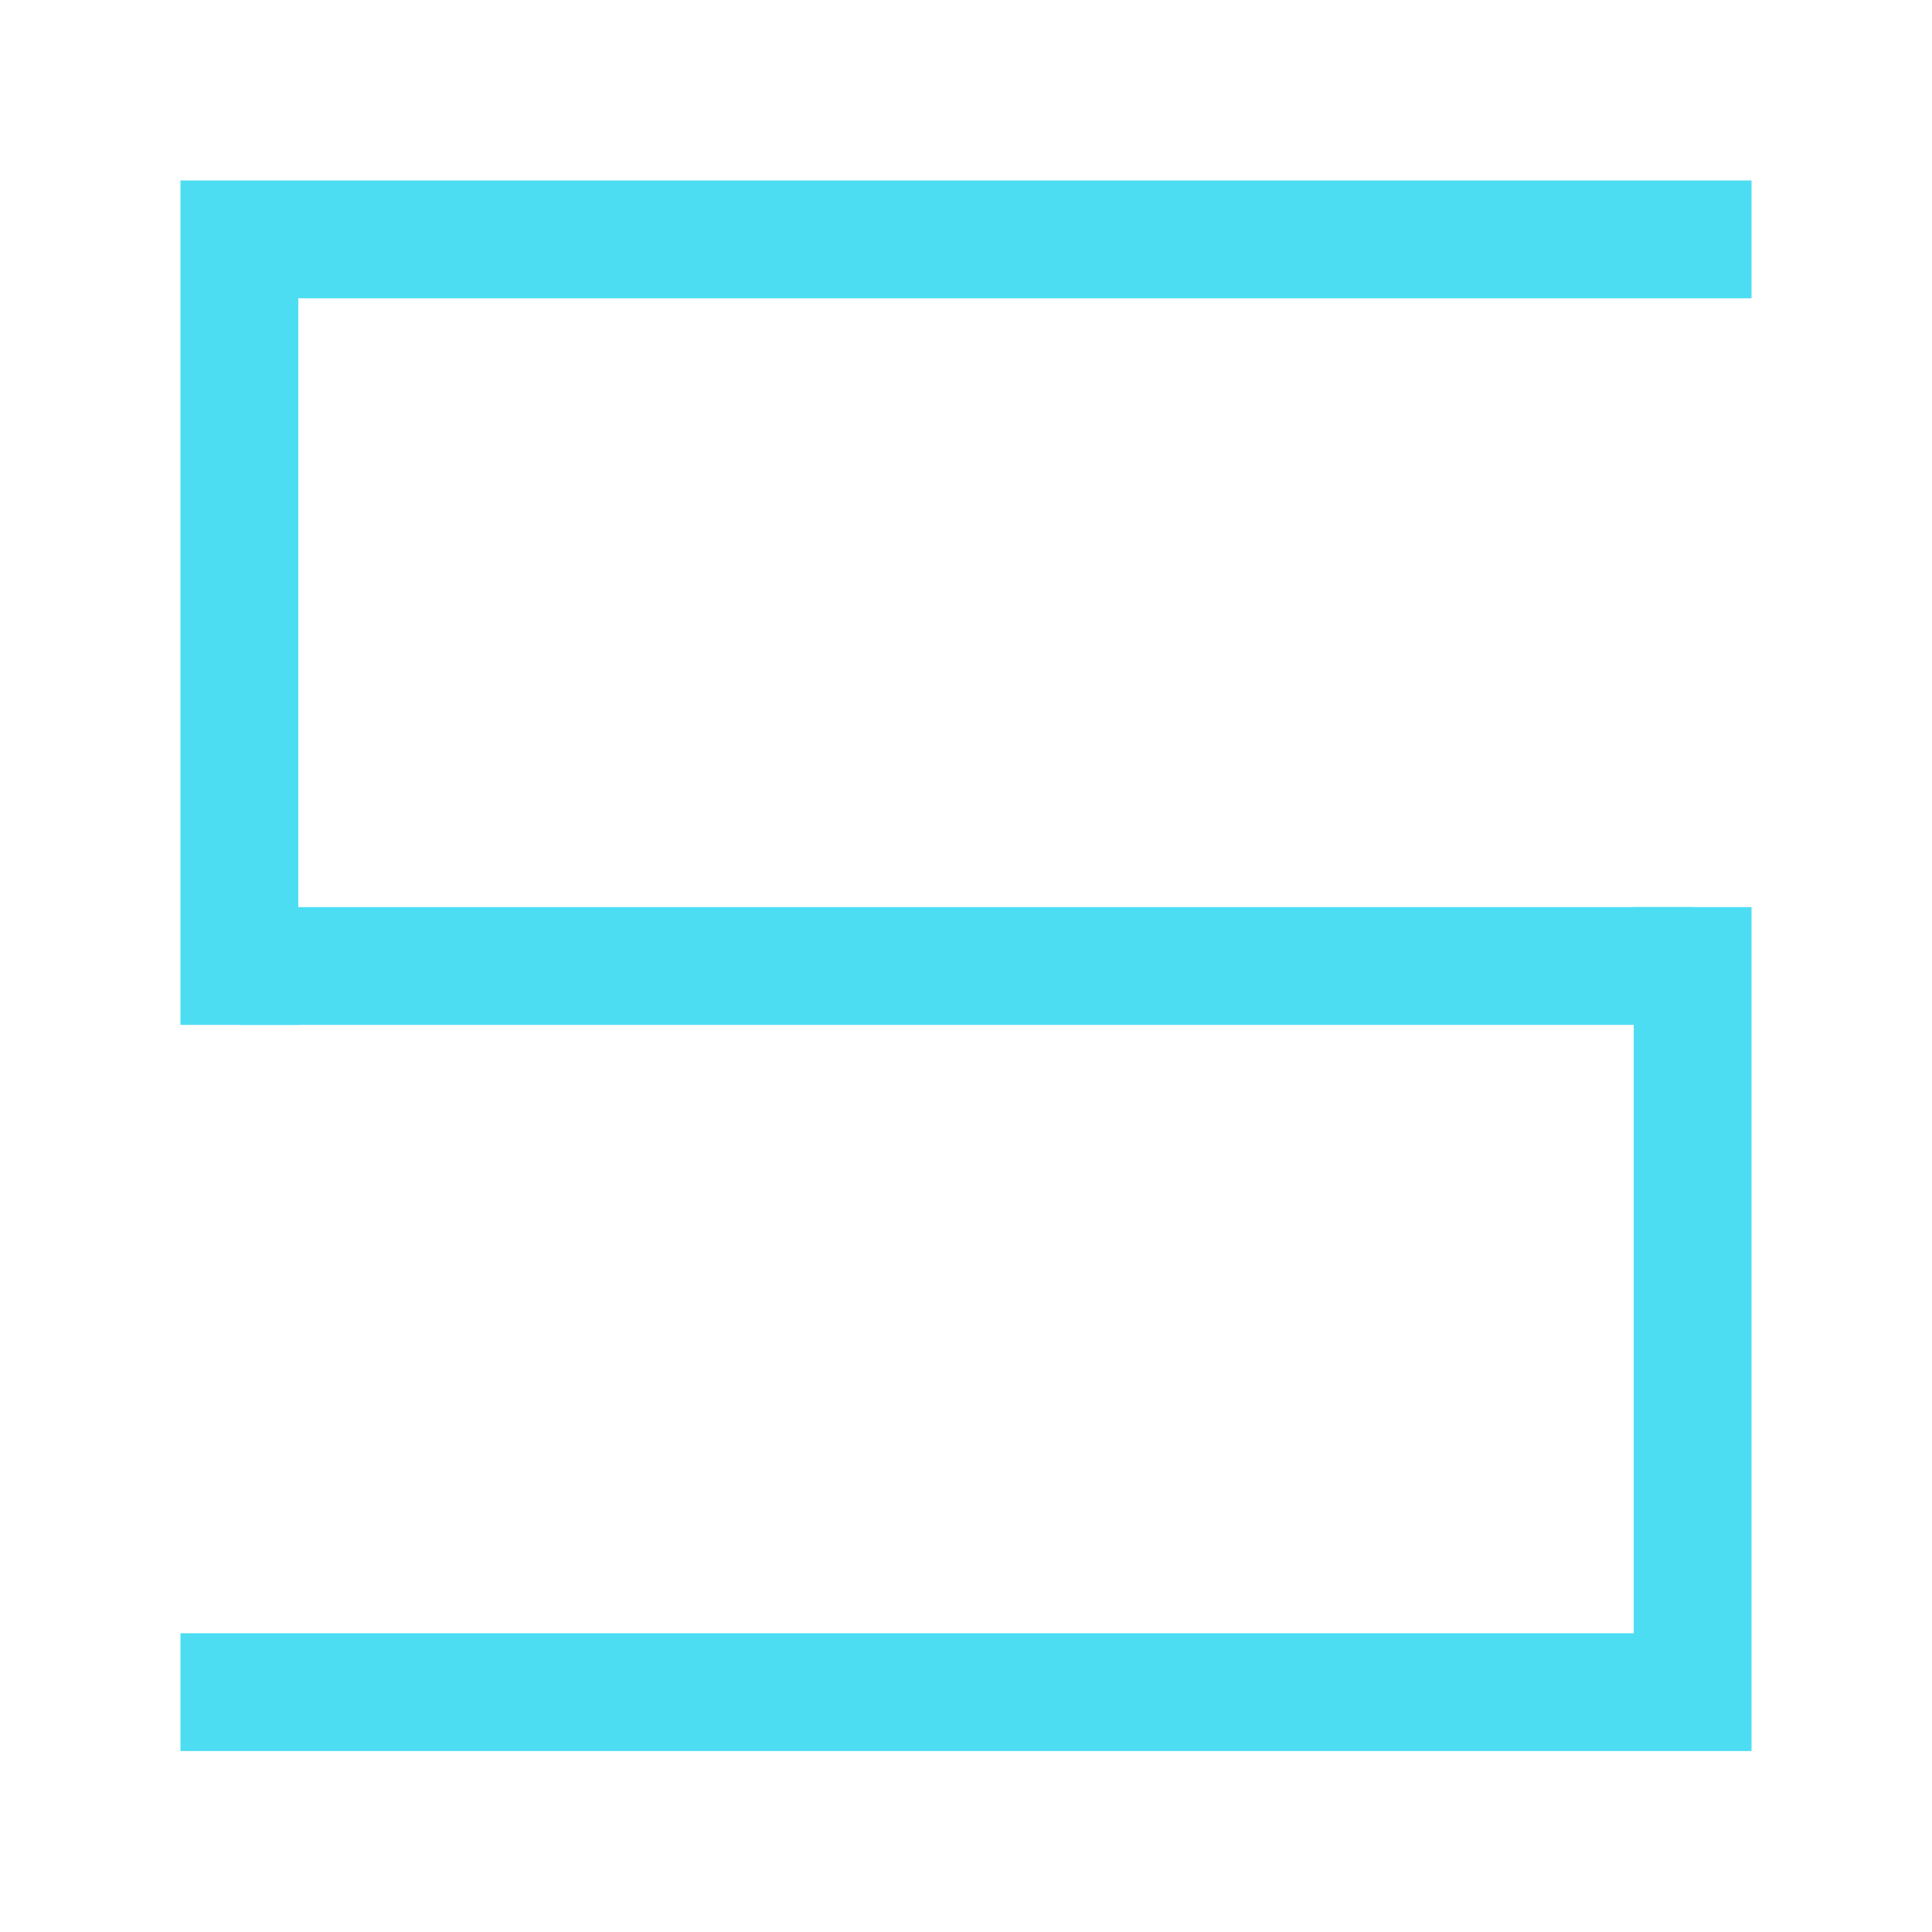
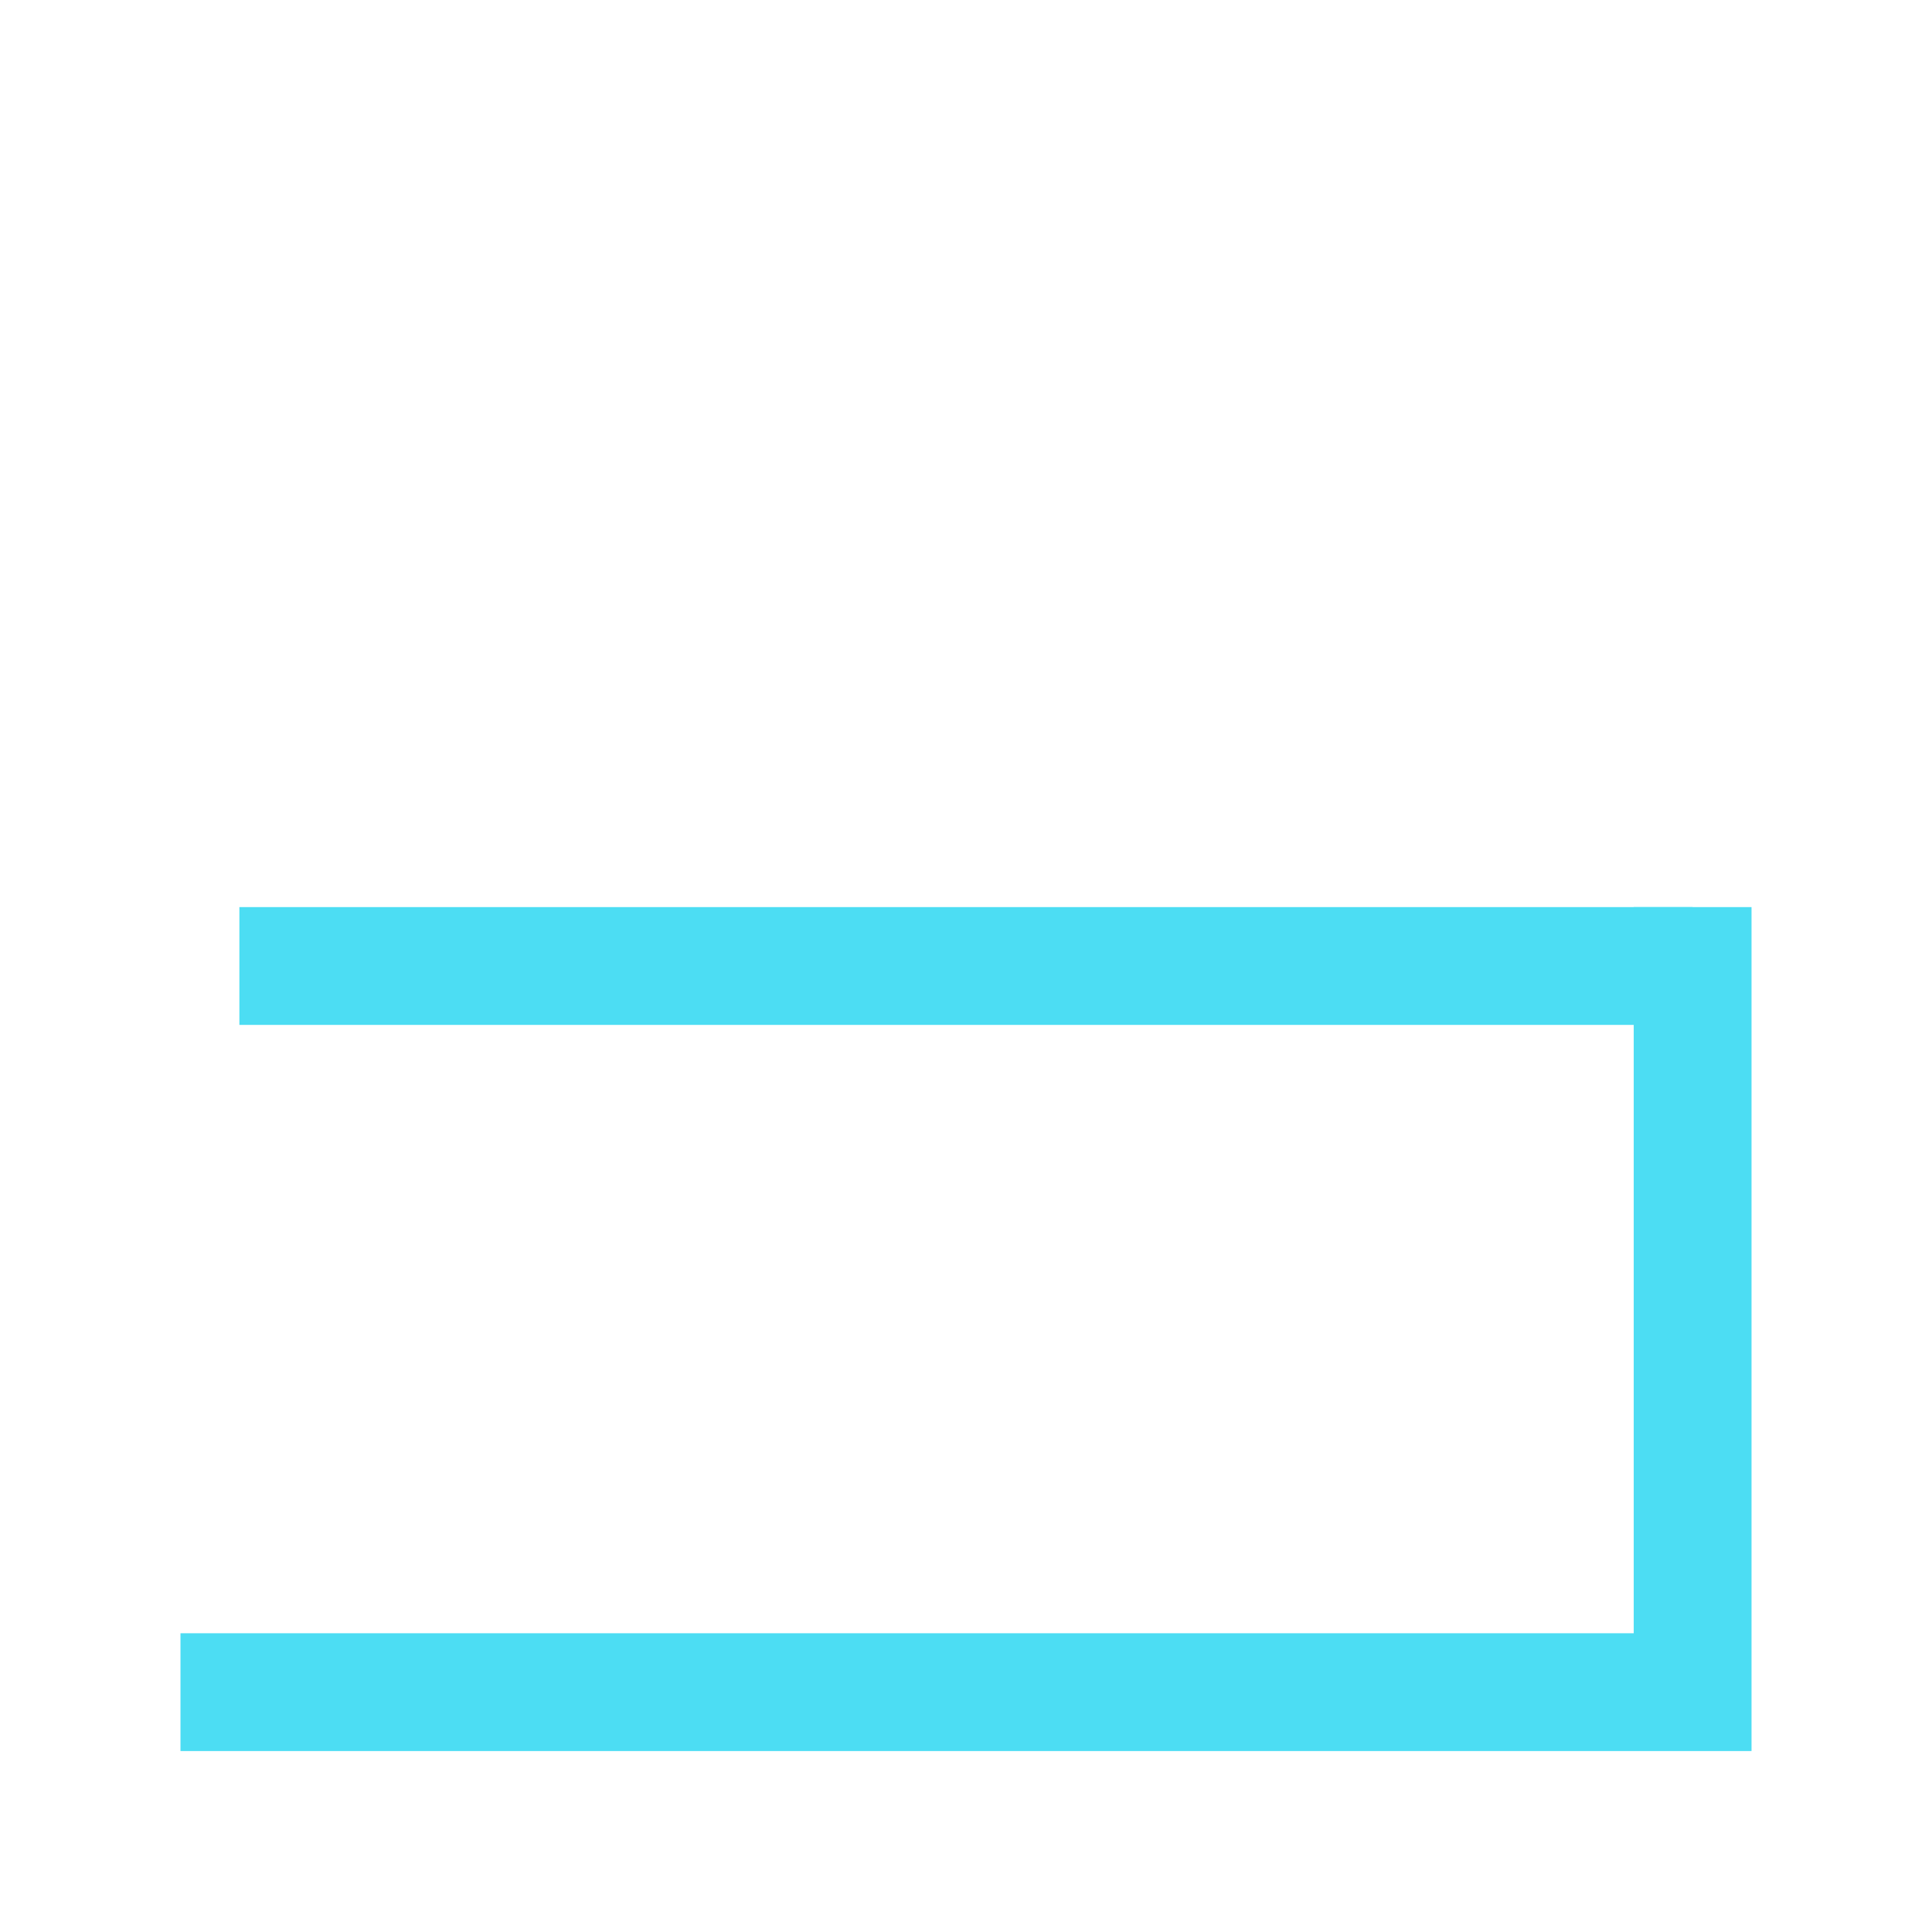
<svg xmlns="http://www.w3.org/2000/svg" viewBox="0 0 41 41">
  <defs>
    <style>.cls-1,.cls-2{fill:none;stroke:#4cddf3;stroke-width:2.5px;}.cls-1{stroke-linecap:square;}</style>
  </defs>
  <g id="S">
-     <polyline class="cls-1" points="5.08 20.5 5.08 5.08 20.5 5.08 35.92 5.08" />
    <polyline class="cls-1" points="35.92 20.5 35.92 35.91 20.5 35.91 5.08 35.91" />
    <line class="cls-2" x1="5.08" y1="20.5" x2="35.92" y2="20.5" />
  </g>
</svg>